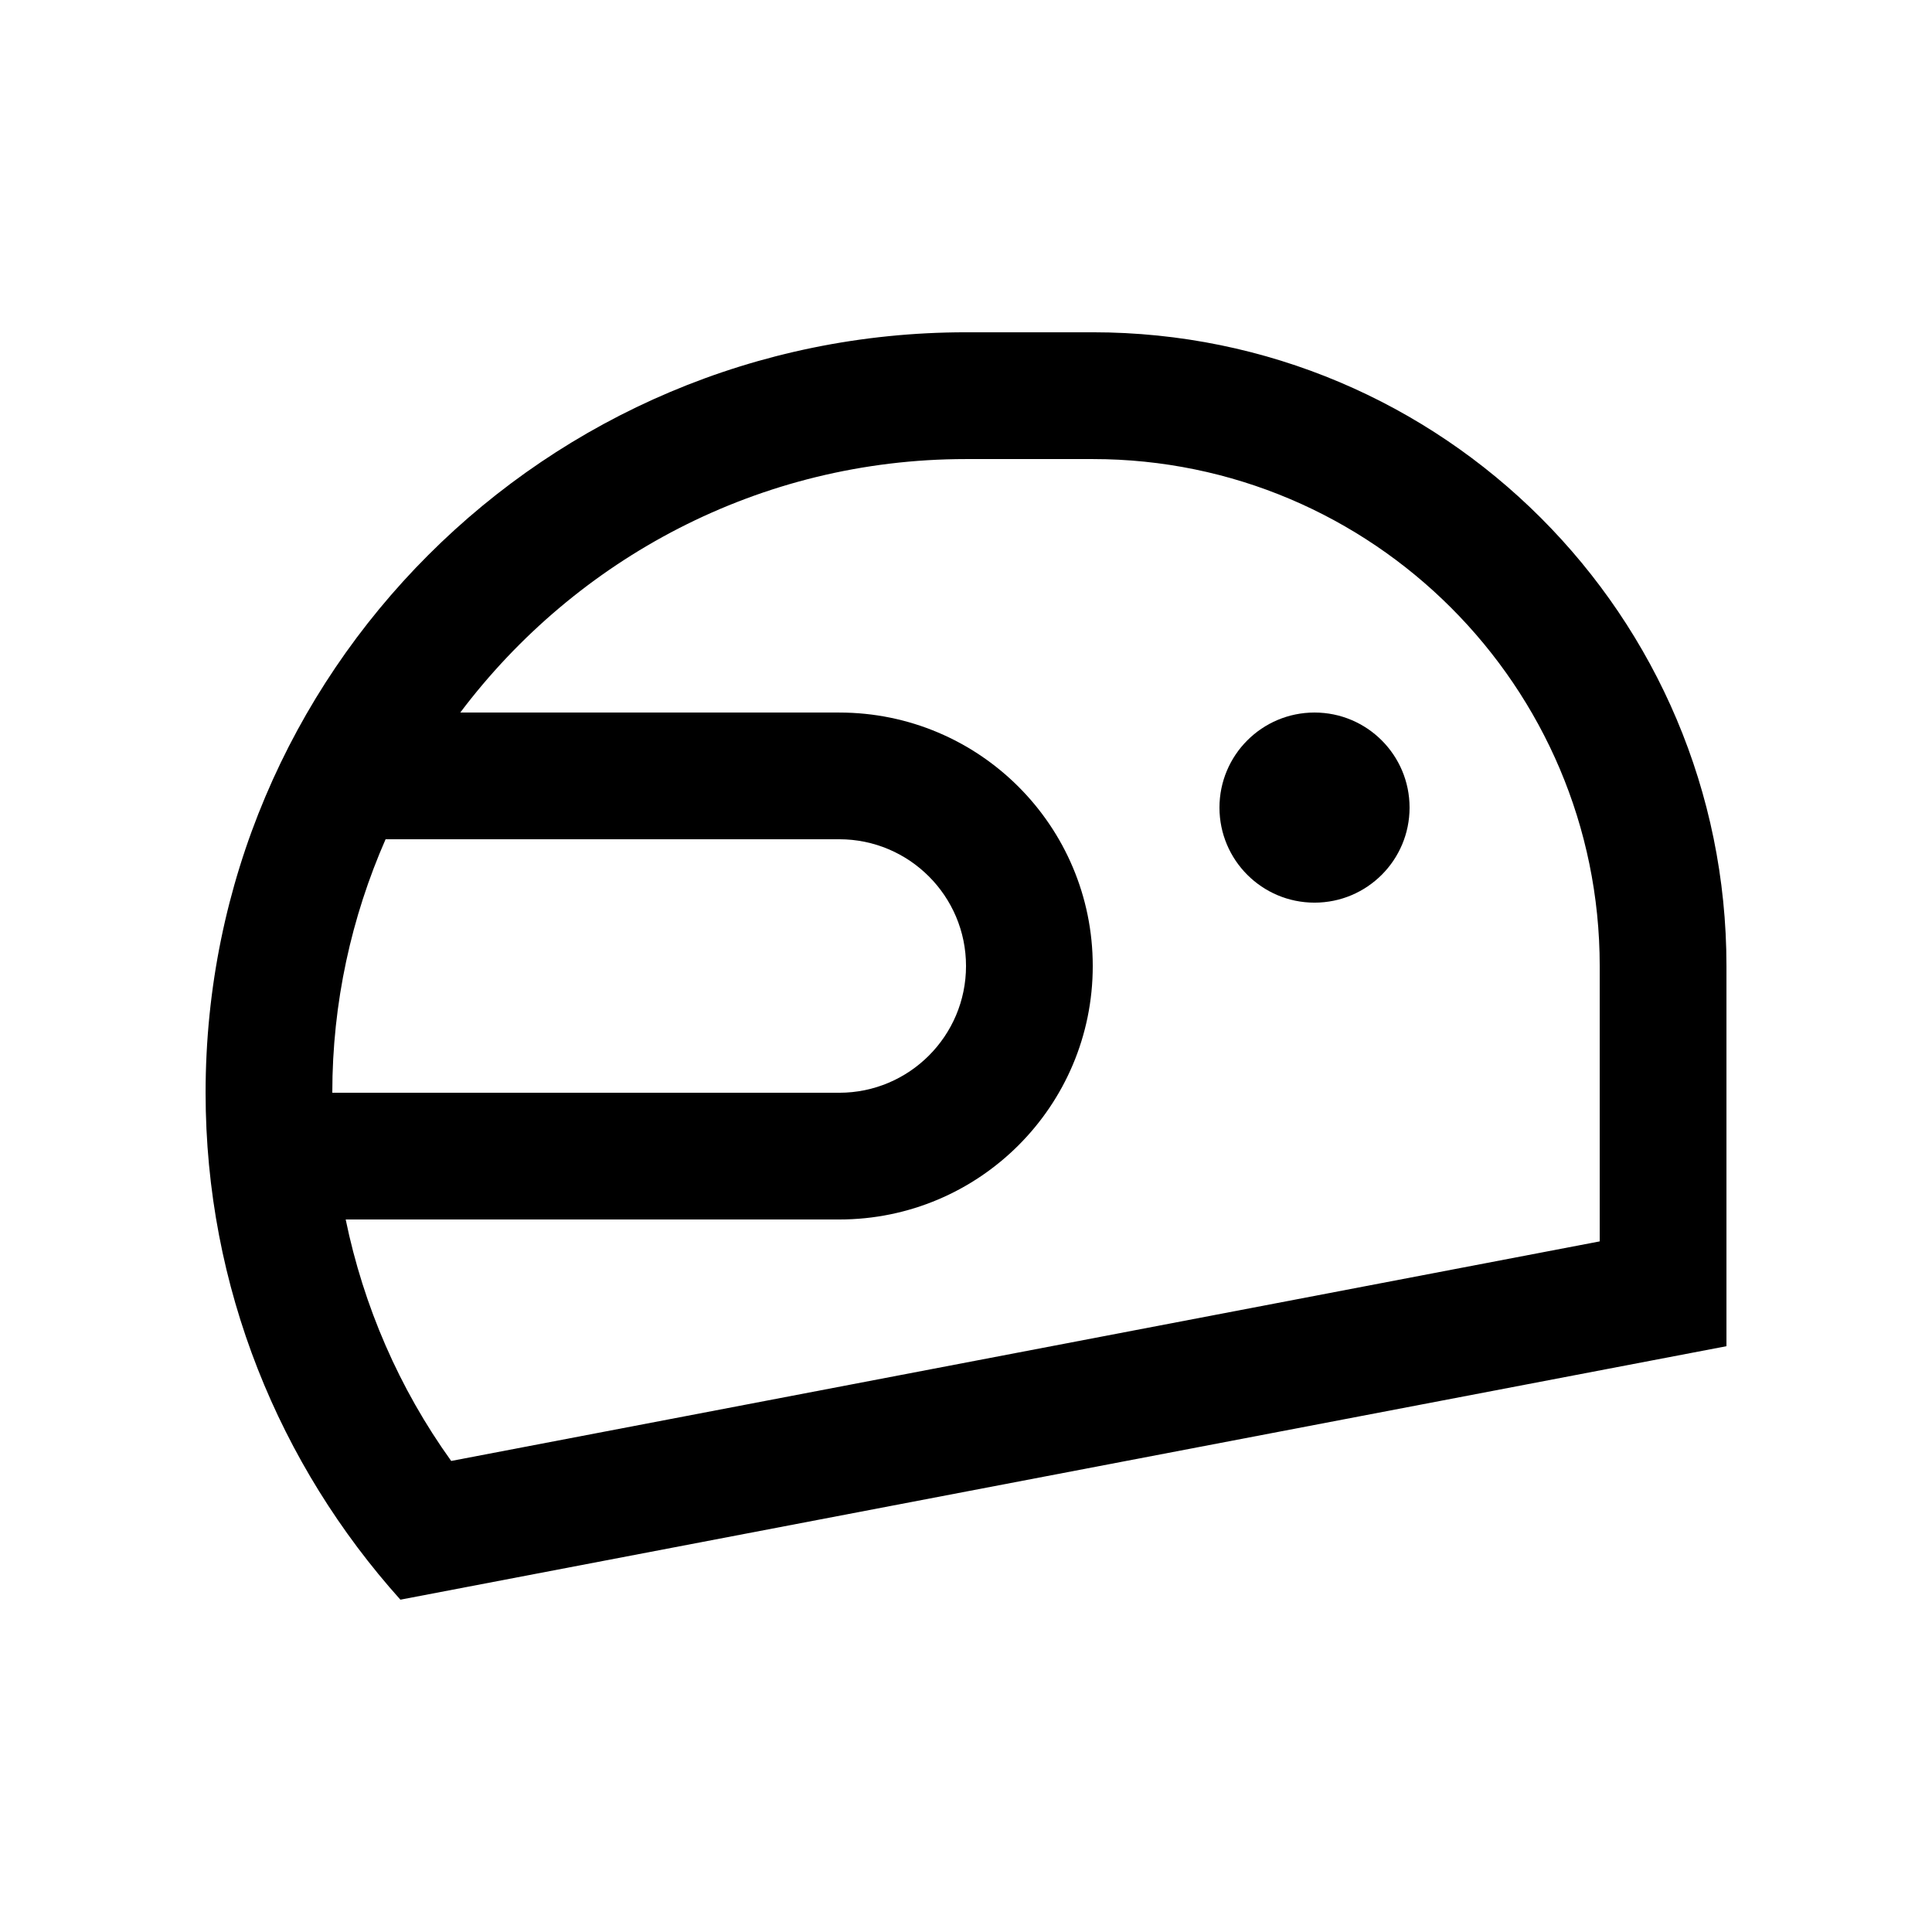
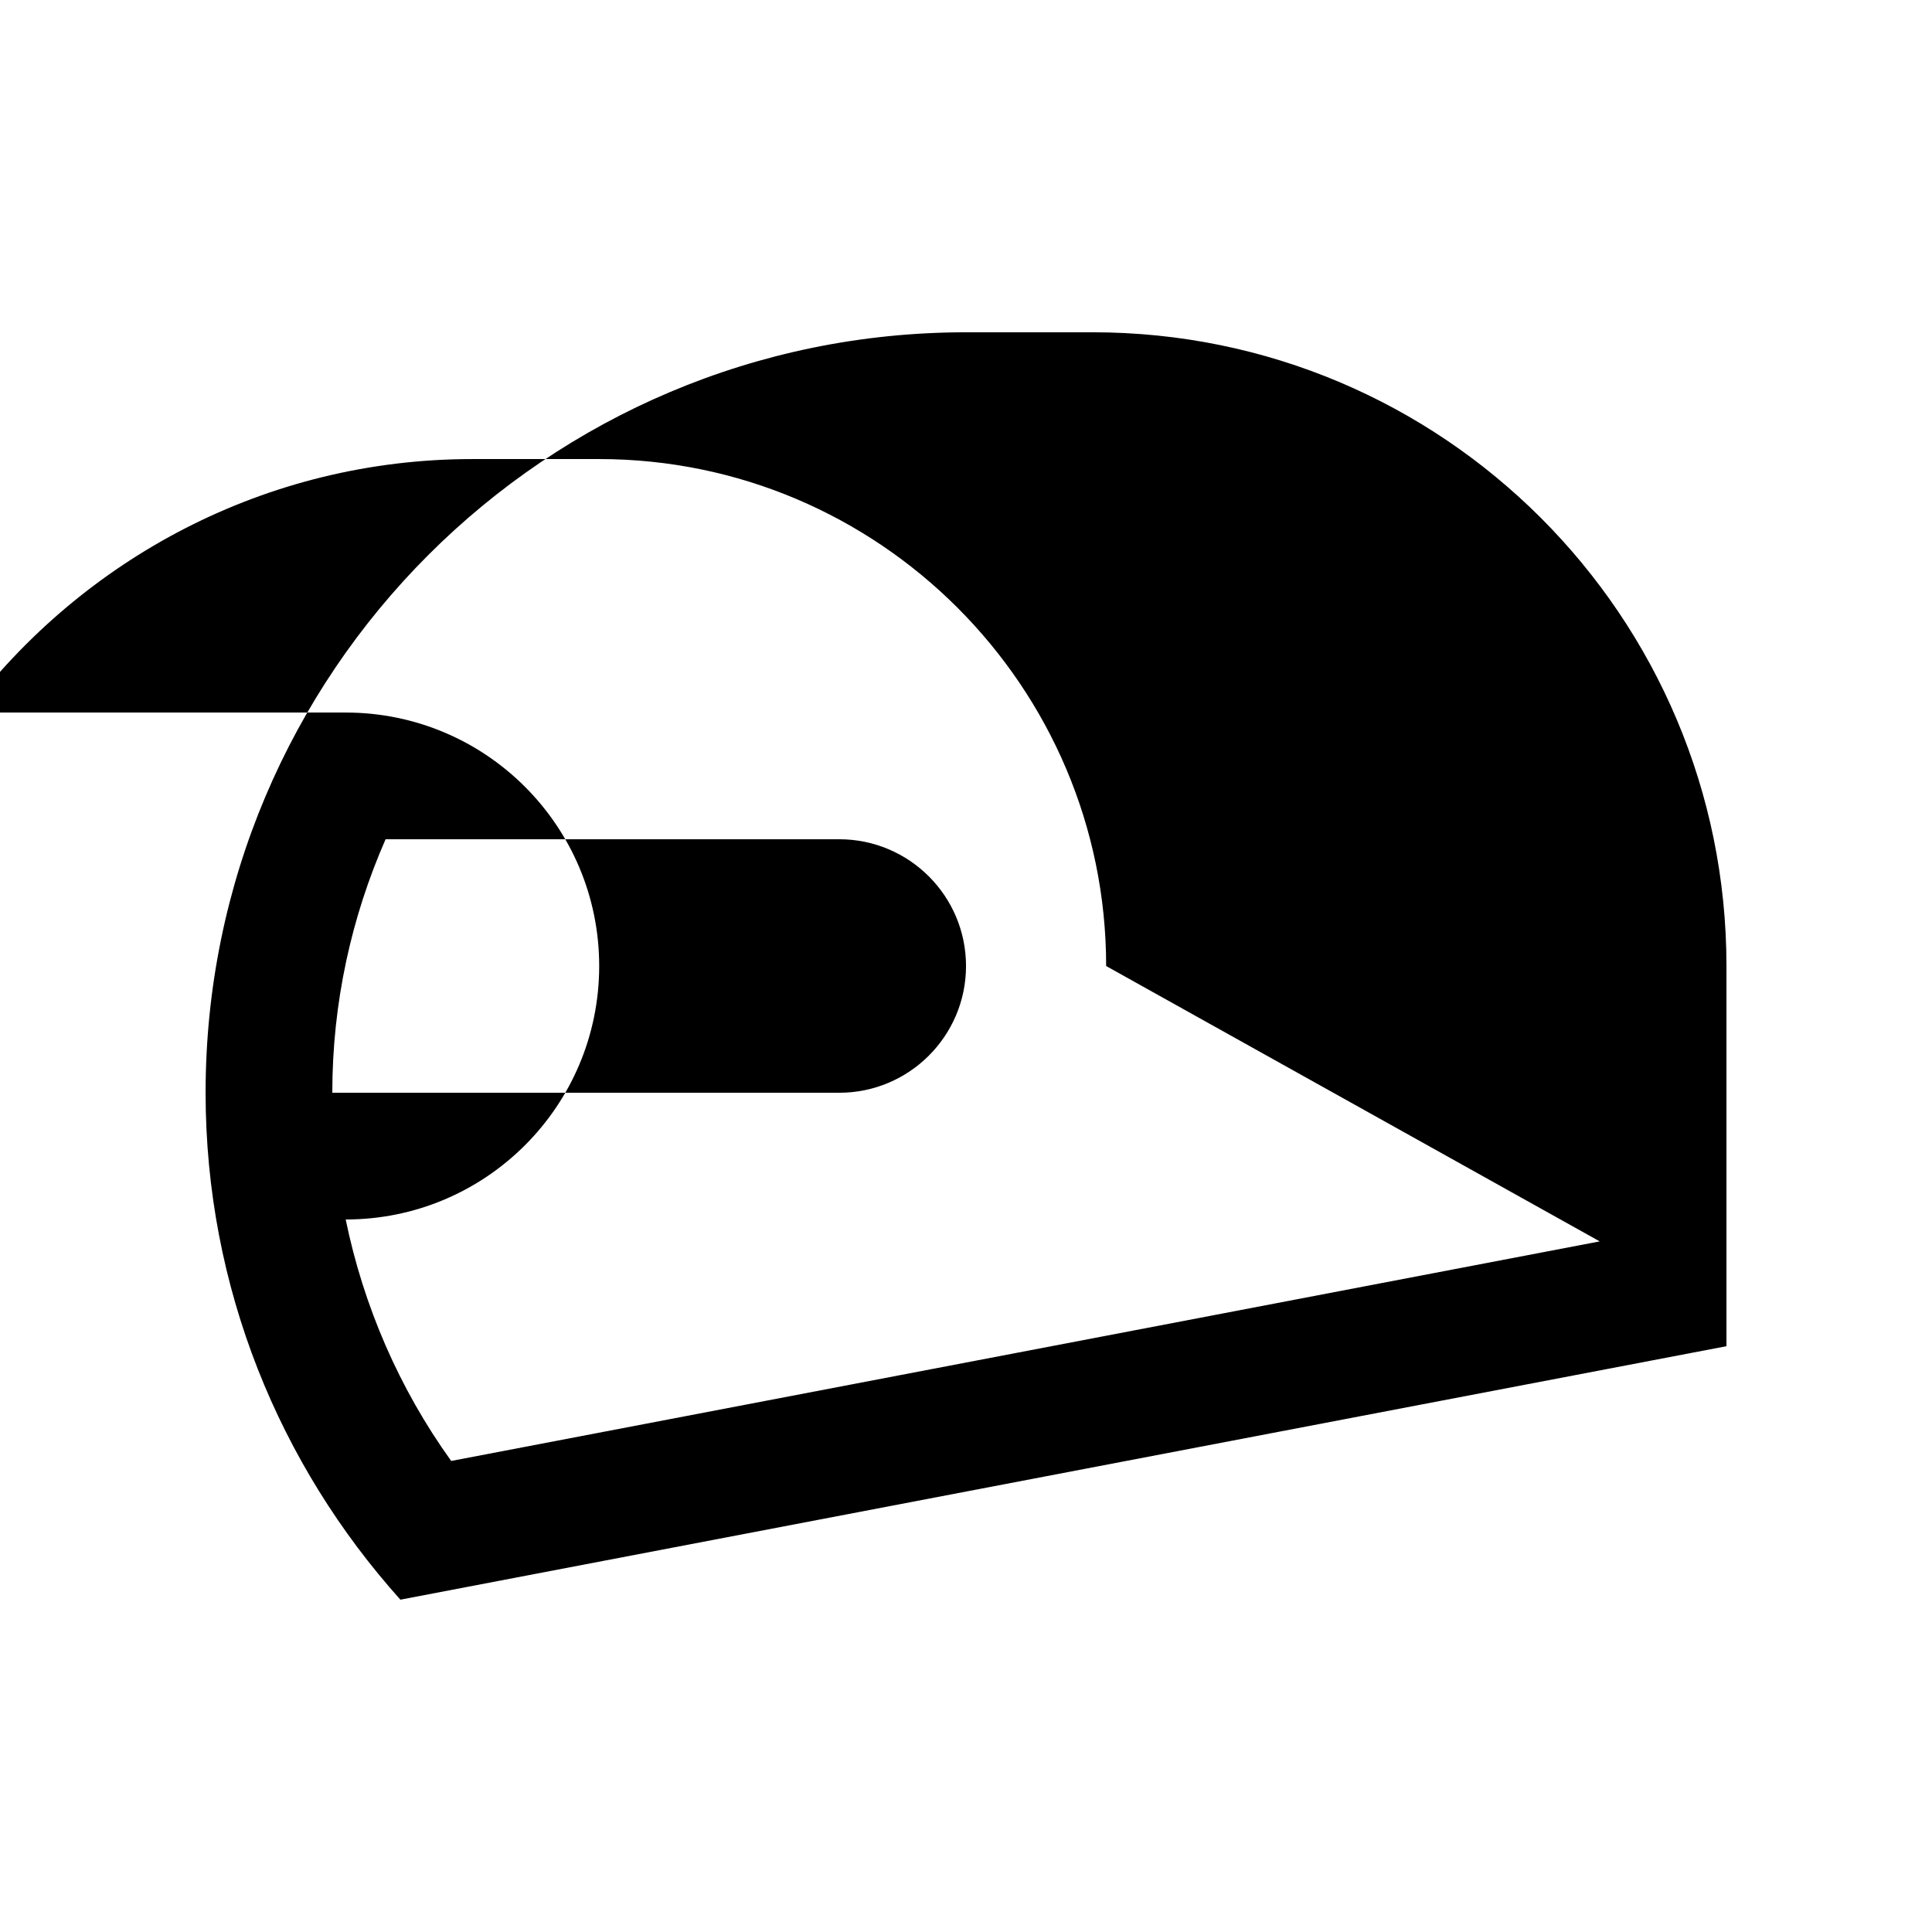
<svg xmlns="http://www.w3.org/2000/svg" fill="#000000" width="800px" height="800px" version="1.1" viewBox="144 144 512 512">
  <g>
-     <path d="m517.55 358.02c0 13.914-11.277 25.191-25.188 25.191-13.914 0-25.191-11.277-25.191-25.191 0-13.91 11.277-25.191 25.191-25.191 13.91 0 25.188 11.281 25.188 25.191" />
-     <path d="m433.59 232.06h-33.586c-111.3 0-201.52 90.211-201.52 201.52 0 51.691 19.617 98.676 51.625 134.35l351.42-67.172v-100.76c0-92.758-75.18-167.94-167.94-167.94zm-187.4 134.35h120.22c18.539 0 33.594 15.055 33.594 33.59s-15.055 33.59-33.59 33.59l-134.35-0.004c0-23.879 5.086-46.574 14.121-67.176zm321.75 106.57-304.37 58.188c-13.809-19.219-23.234-41.047-27.961-63.992h130.8c37.094 0 67.18-30.043 67.18-67.172 0-37.094-30.047-67.172-67.18-67.172l-100.43-0.004c30.664-40.707 79.246-67.172 134.02-67.172h33.59c74.074 0 134.35 60.266 134.35 134.35z" />
+     <path d="m433.59 232.06h-33.586c-111.3 0-201.52 90.211-201.52 201.52 0 51.691 19.617 98.676 51.625 134.35l351.42-67.172v-100.76c0-92.758-75.18-167.94-167.94-167.94zm-187.4 134.35h120.22c18.539 0 33.594 15.055 33.594 33.59s-15.055 33.59-33.59 33.59l-134.35-0.004c0-23.879 5.086-46.574 14.121-67.176zm321.75 106.57-304.37 58.188c-13.809-19.219-23.234-41.047-27.961-63.992c37.094 0 67.18-30.043 67.18-67.172 0-37.094-30.047-67.172-67.18-67.172l-100.43-0.004c30.664-40.707 79.246-67.172 134.02-67.172h33.59c74.074 0 134.35 60.266 134.35 134.35z" />
  </g>
</svg>